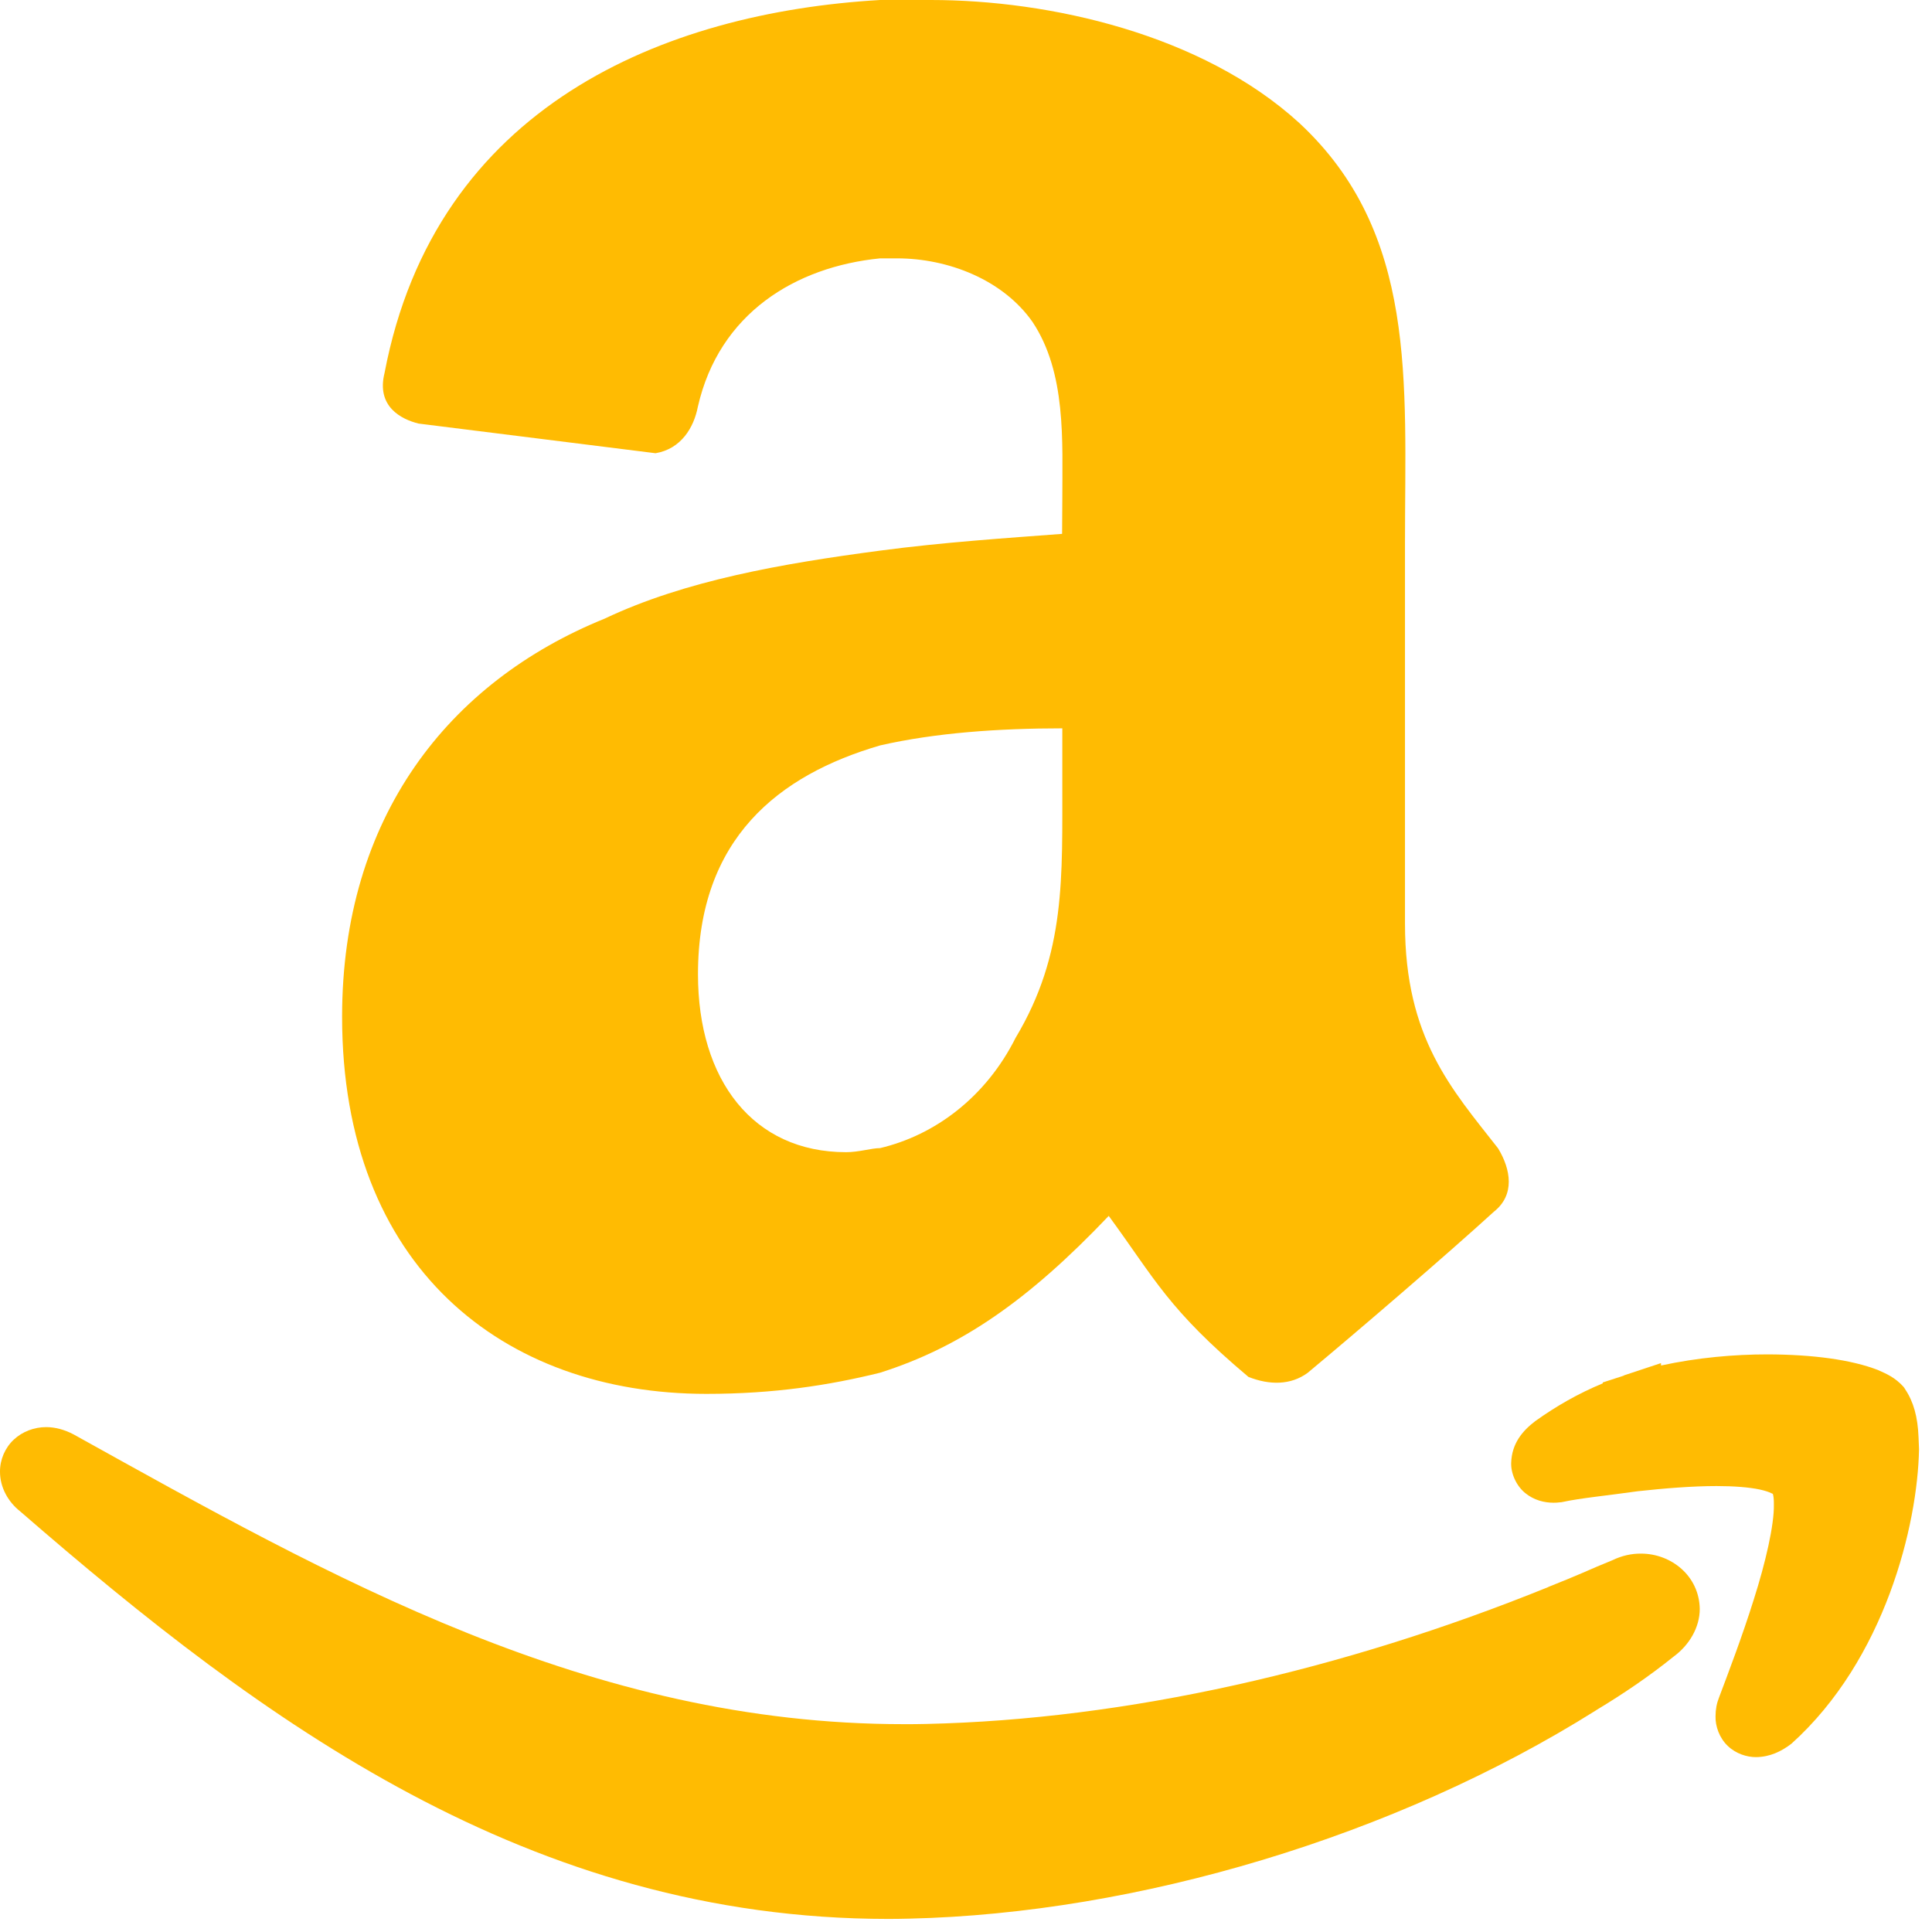
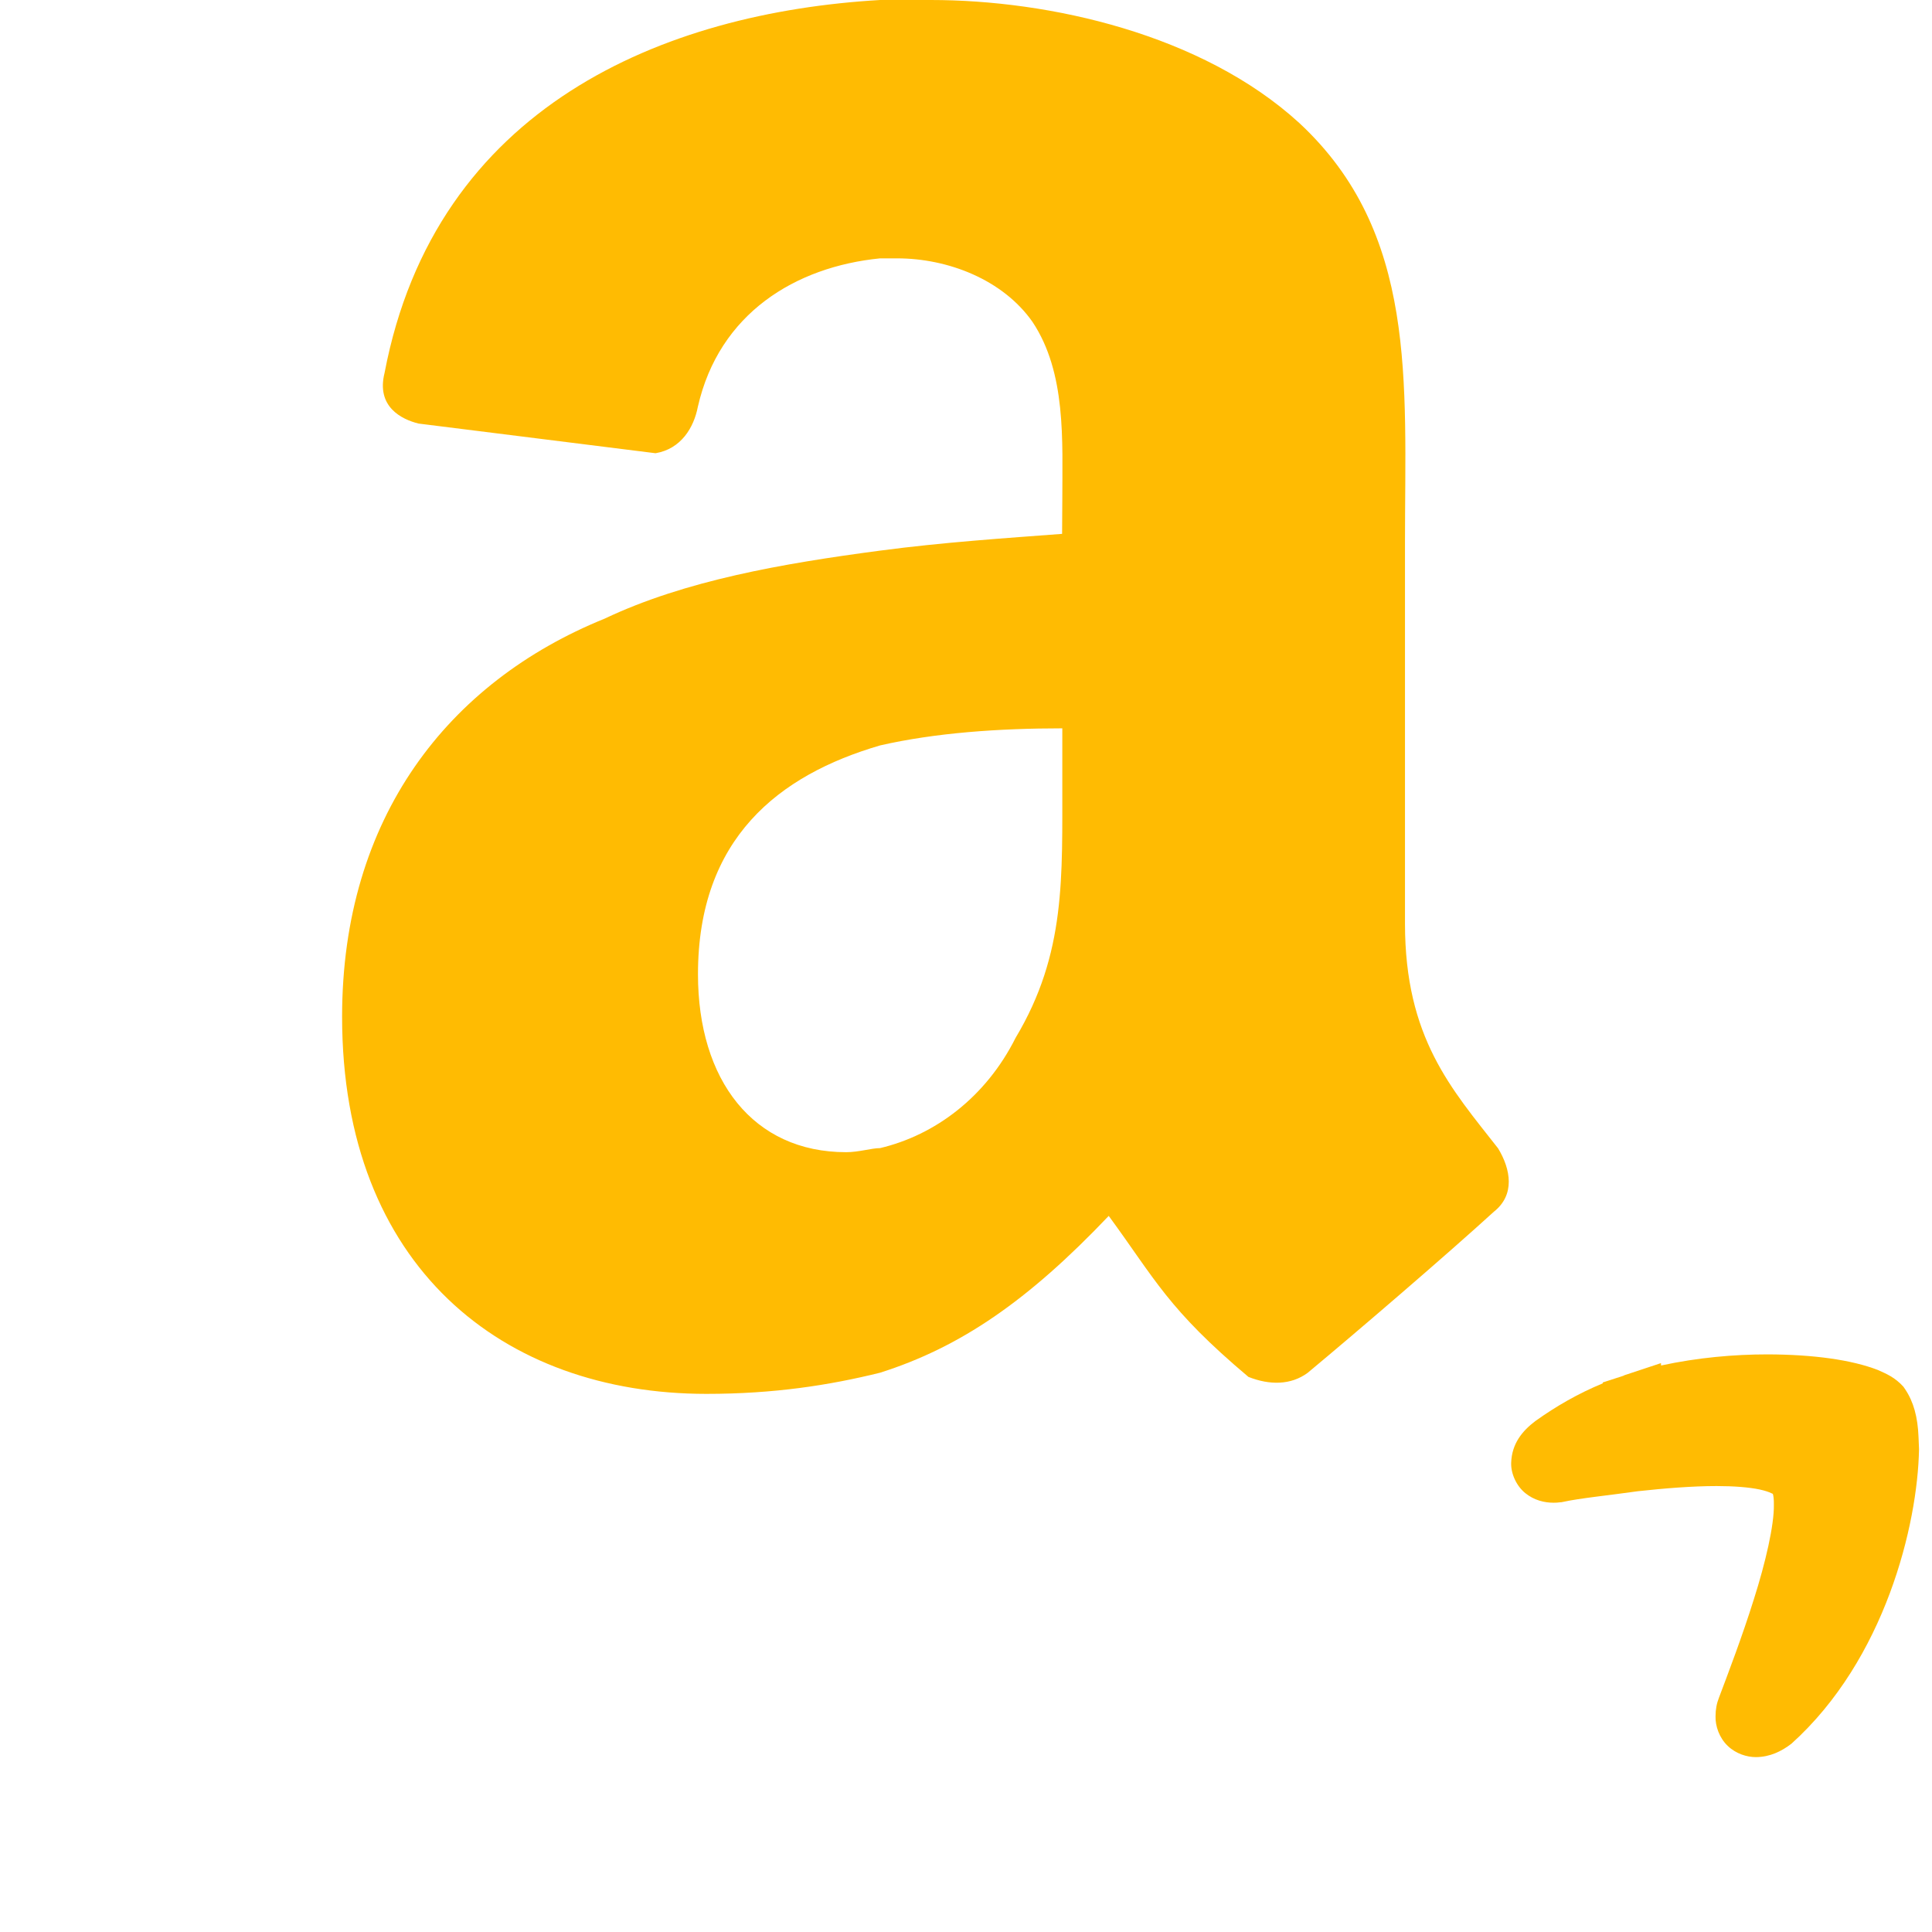
<svg xmlns="http://www.w3.org/2000/svg" fill="none" height="100%" overflow="visible" preserveAspectRatio="none" style="display: block;" viewBox="0 0 73 73" width="100%">
  <g id="Style_2_copy_3">
    <g id="Layer_x0020_1_1_">
-       <path d="M0.757 57.102C9.95 65.083 20.019 72.502 33.56 72.506C33.822 72.506 34.088 72.502 34.362 72.495C42.977 72.296 52.72 69.387 60.285 64.637L60.33 64.607C61.32 64.011 62.313 63.34 63.243 62.59C63.828 62.159 64.225 61.492 64.225 60.791C64.203 59.542 63.145 58.703 62.006 58.703C61.65 58.699 61.278 58.781 60.93 58.95C60.544 59.104 60.142 59.28 59.771 59.441L59.217 59.674L58.504 59.962V59.966C50.725 63.119 42.553 64.971 34.992 65.139C34.714 65.147 34.437 65.147 34.16 65.147C22.268 65.151 12.562 59.632 2.778 54.197C2.433 54.017 2.085 53.923 1.743 53.923C1.297 53.923 0.851 54.088 0.521 54.395C0.191 54.703 -0.004 55.153 0 55.61C0 56.21 0.315 56.753 0.757 57.102Z" fill="#FFBB02" id="Vector" />
-       <path d="M72.491 54.298C72.461 53.541 72.304 52.967 71.985 52.491L71.955 52.442L71.918 52.394C71.595 52.041 71.288 51.914 70.954 51.764C69.965 51.381 68.517 51.179 66.782 51.175C65.53 51.175 64.146 51.295 62.763 51.595L62.759 51.505L61.368 51.966L61.346 51.981L60.559 52.236V52.27C59.633 52.652 58.793 53.136 58.013 53.694C57.526 54.062 57.121 54.542 57.099 55.276C57.087 55.678 57.294 56.142 57.631 56.416C57.968 56.69 58.358 56.78 58.703 56.78C58.789 56.78 58.864 56.776 58.935 56.765L58.995 56.761L59.052 56.75C59.73 56.603 60.727 56.51 61.889 56.345C62.887 56.236 63.944 56.15 64.859 56.15C65.507 56.15 66.092 56.195 66.493 56.281C66.695 56.326 66.842 56.375 66.928 56.42C66.958 56.431 66.98 56.438 66.988 56.45C67.007 56.506 67.029 56.648 67.025 56.851C67.04 57.616 66.71 59.044 66.268 60.431C65.833 61.822 65.301 63.216 64.952 64.142C64.866 64.356 64.821 64.592 64.821 64.847C64.81 65.218 64.963 65.668 65.286 65.972C65.597 66.268 66.006 66.392 66.347 66.392H66.362C66.875 66.384 67.31 66.178 67.689 65.885C71.228 62.699 72.457 57.616 72.51 54.759L72.491 54.298Z" fill="#FFBB02" id="Vector_2" />
+       <path d="M72.491 54.298C72.461 53.541 72.304 52.967 71.985 52.491L71.918 52.394C71.595 52.041 71.288 51.914 70.954 51.764C69.965 51.381 68.517 51.179 66.782 51.175C65.53 51.175 64.146 51.295 62.763 51.595L62.759 51.505L61.368 51.966L61.346 51.981L60.559 52.236V52.27C59.633 52.652 58.793 53.136 58.013 53.694C57.526 54.062 57.121 54.542 57.099 55.276C57.087 55.678 57.294 56.142 57.631 56.416C57.968 56.69 58.358 56.78 58.703 56.78C58.789 56.78 58.864 56.776 58.935 56.765L58.995 56.761L59.052 56.75C59.73 56.603 60.727 56.51 61.889 56.345C62.887 56.236 63.944 56.15 64.859 56.15C65.507 56.15 66.092 56.195 66.493 56.281C66.695 56.326 66.842 56.375 66.928 56.42C66.958 56.431 66.98 56.438 66.988 56.45C67.007 56.506 67.029 56.648 67.025 56.851C67.04 57.616 66.71 59.044 66.268 60.431C65.833 61.822 65.301 63.216 64.952 64.142C64.866 64.356 64.821 64.592 64.821 64.847C64.81 65.218 64.963 65.668 65.286 65.972C65.597 66.268 66.006 66.392 66.347 66.392H66.362C66.875 66.384 67.31 66.178 67.689 65.885C71.228 62.699 72.457 57.616 72.51 54.759L72.491 54.298Z" fill="#FFBB02" id="Vector_2" />
      <path d="M40.131 20.172C38.051 20.33 35.648 20.487 33.248 20.806C29.567 21.293 25.89 21.931 22.849 23.374C16.93 25.773 12.926 30.894 12.926 38.418C12.926 47.865 19.007 52.667 26.692 52.667C29.252 52.667 31.333 52.341 33.248 51.869C36.292 50.905 38.846 49.147 41.893 45.942C43.651 48.341 44.131 49.466 47.172 52.026C47.97 52.341 48.772 52.341 49.41 51.872C51.337 50.268 54.692 47.385 56.446 45.784C57.252 45.147 57.087 44.184 56.604 43.389C54.849 41.147 53.087 39.224 53.087 34.898V20.491C53.087 14.407 53.567 8.802 49.091 4.645C45.413 1.286 39.651 0 35.172 0H33.252C25.095 0.476 16.454 4 14.531 14.088C14.208 15.37 15.175 15.846 15.813 16.004L24.769 17.125C25.732 16.963 26.216 16.161 26.369 15.366C27.172 11.842 30.051 10.081 33.252 9.762H33.897C35.816 9.762 37.893 10.564 39.014 12.165C40.292 14.088 40.139 16.645 40.139 18.89L40.131 20.172ZM38.373 39.216C37.252 41.451 35.333 42.89 33.252 43.381C32.93 43.381 32.454 43.535 31.97 43.535C28.454 43.535 26.373 40.81 26.373 36.813C26.373 31.685 29.417 29.286 33.256 28.165C35.337 27.689 37.736 27.52 40.139 27.52V29.443C40.131 33.136 40.289 36.015 38.373 39.216Z" fill="#FFBB02" id="Vector_3" />
    </g>
  </g>
</svg>